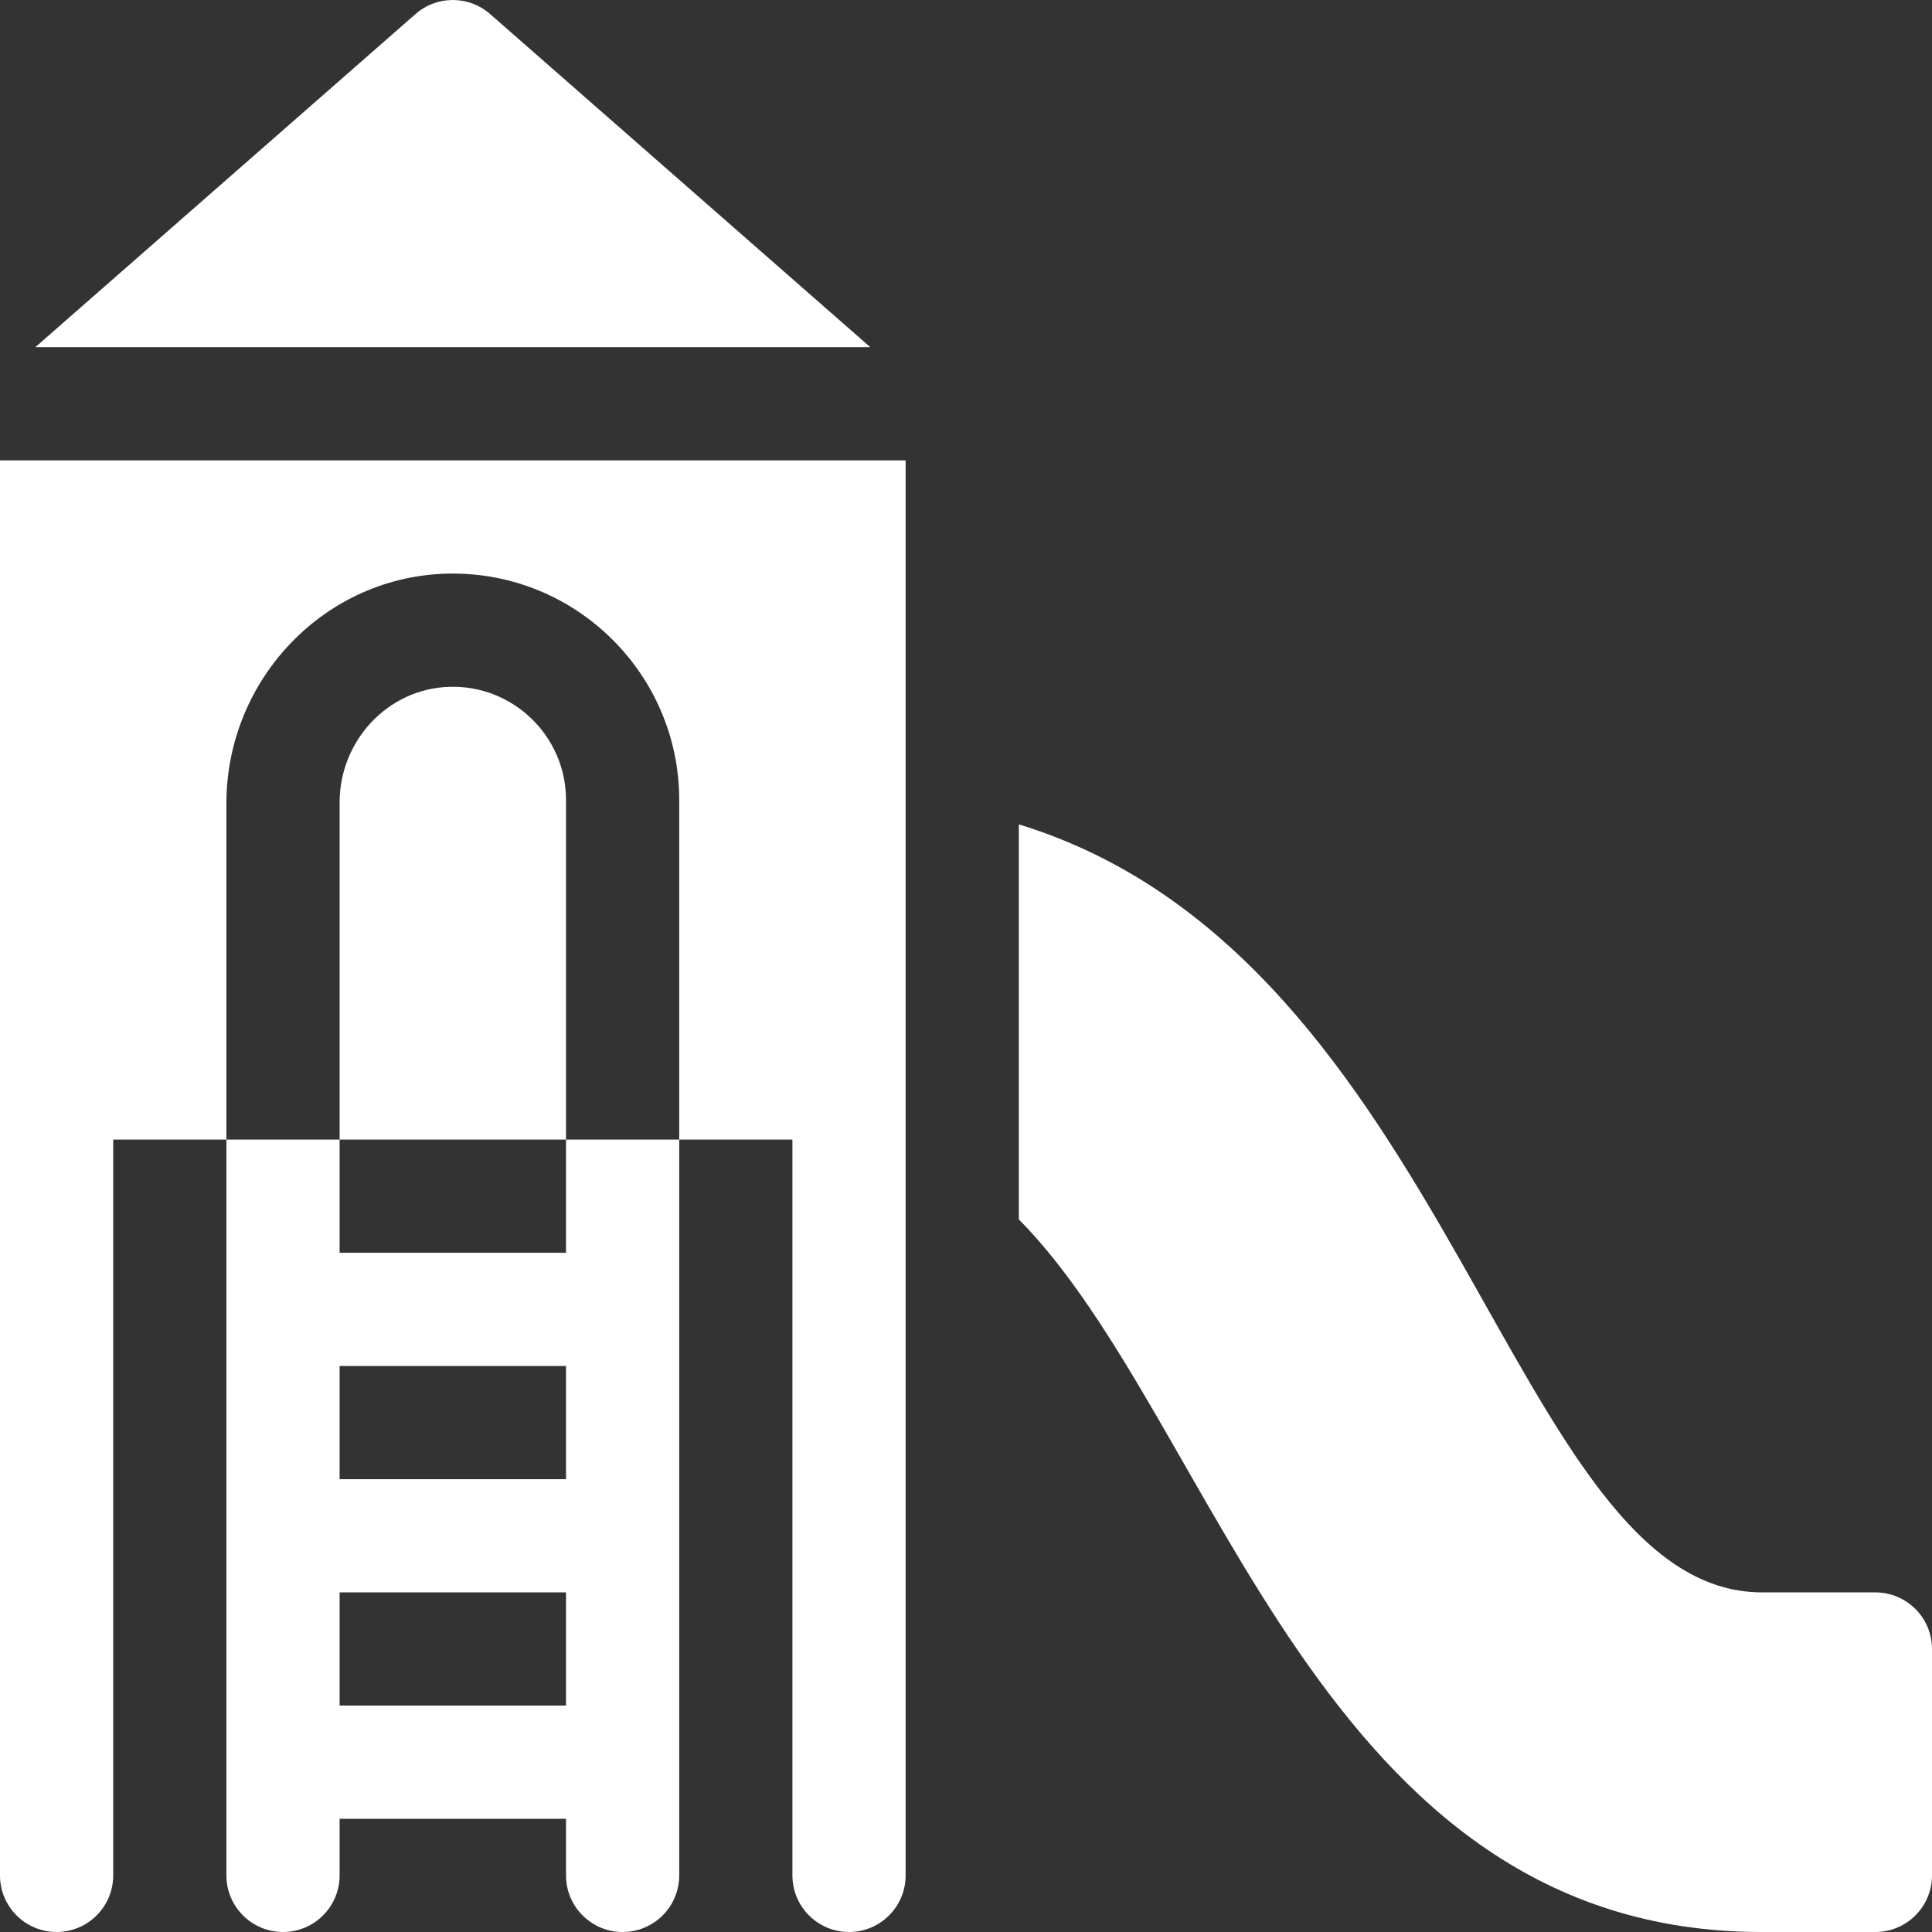
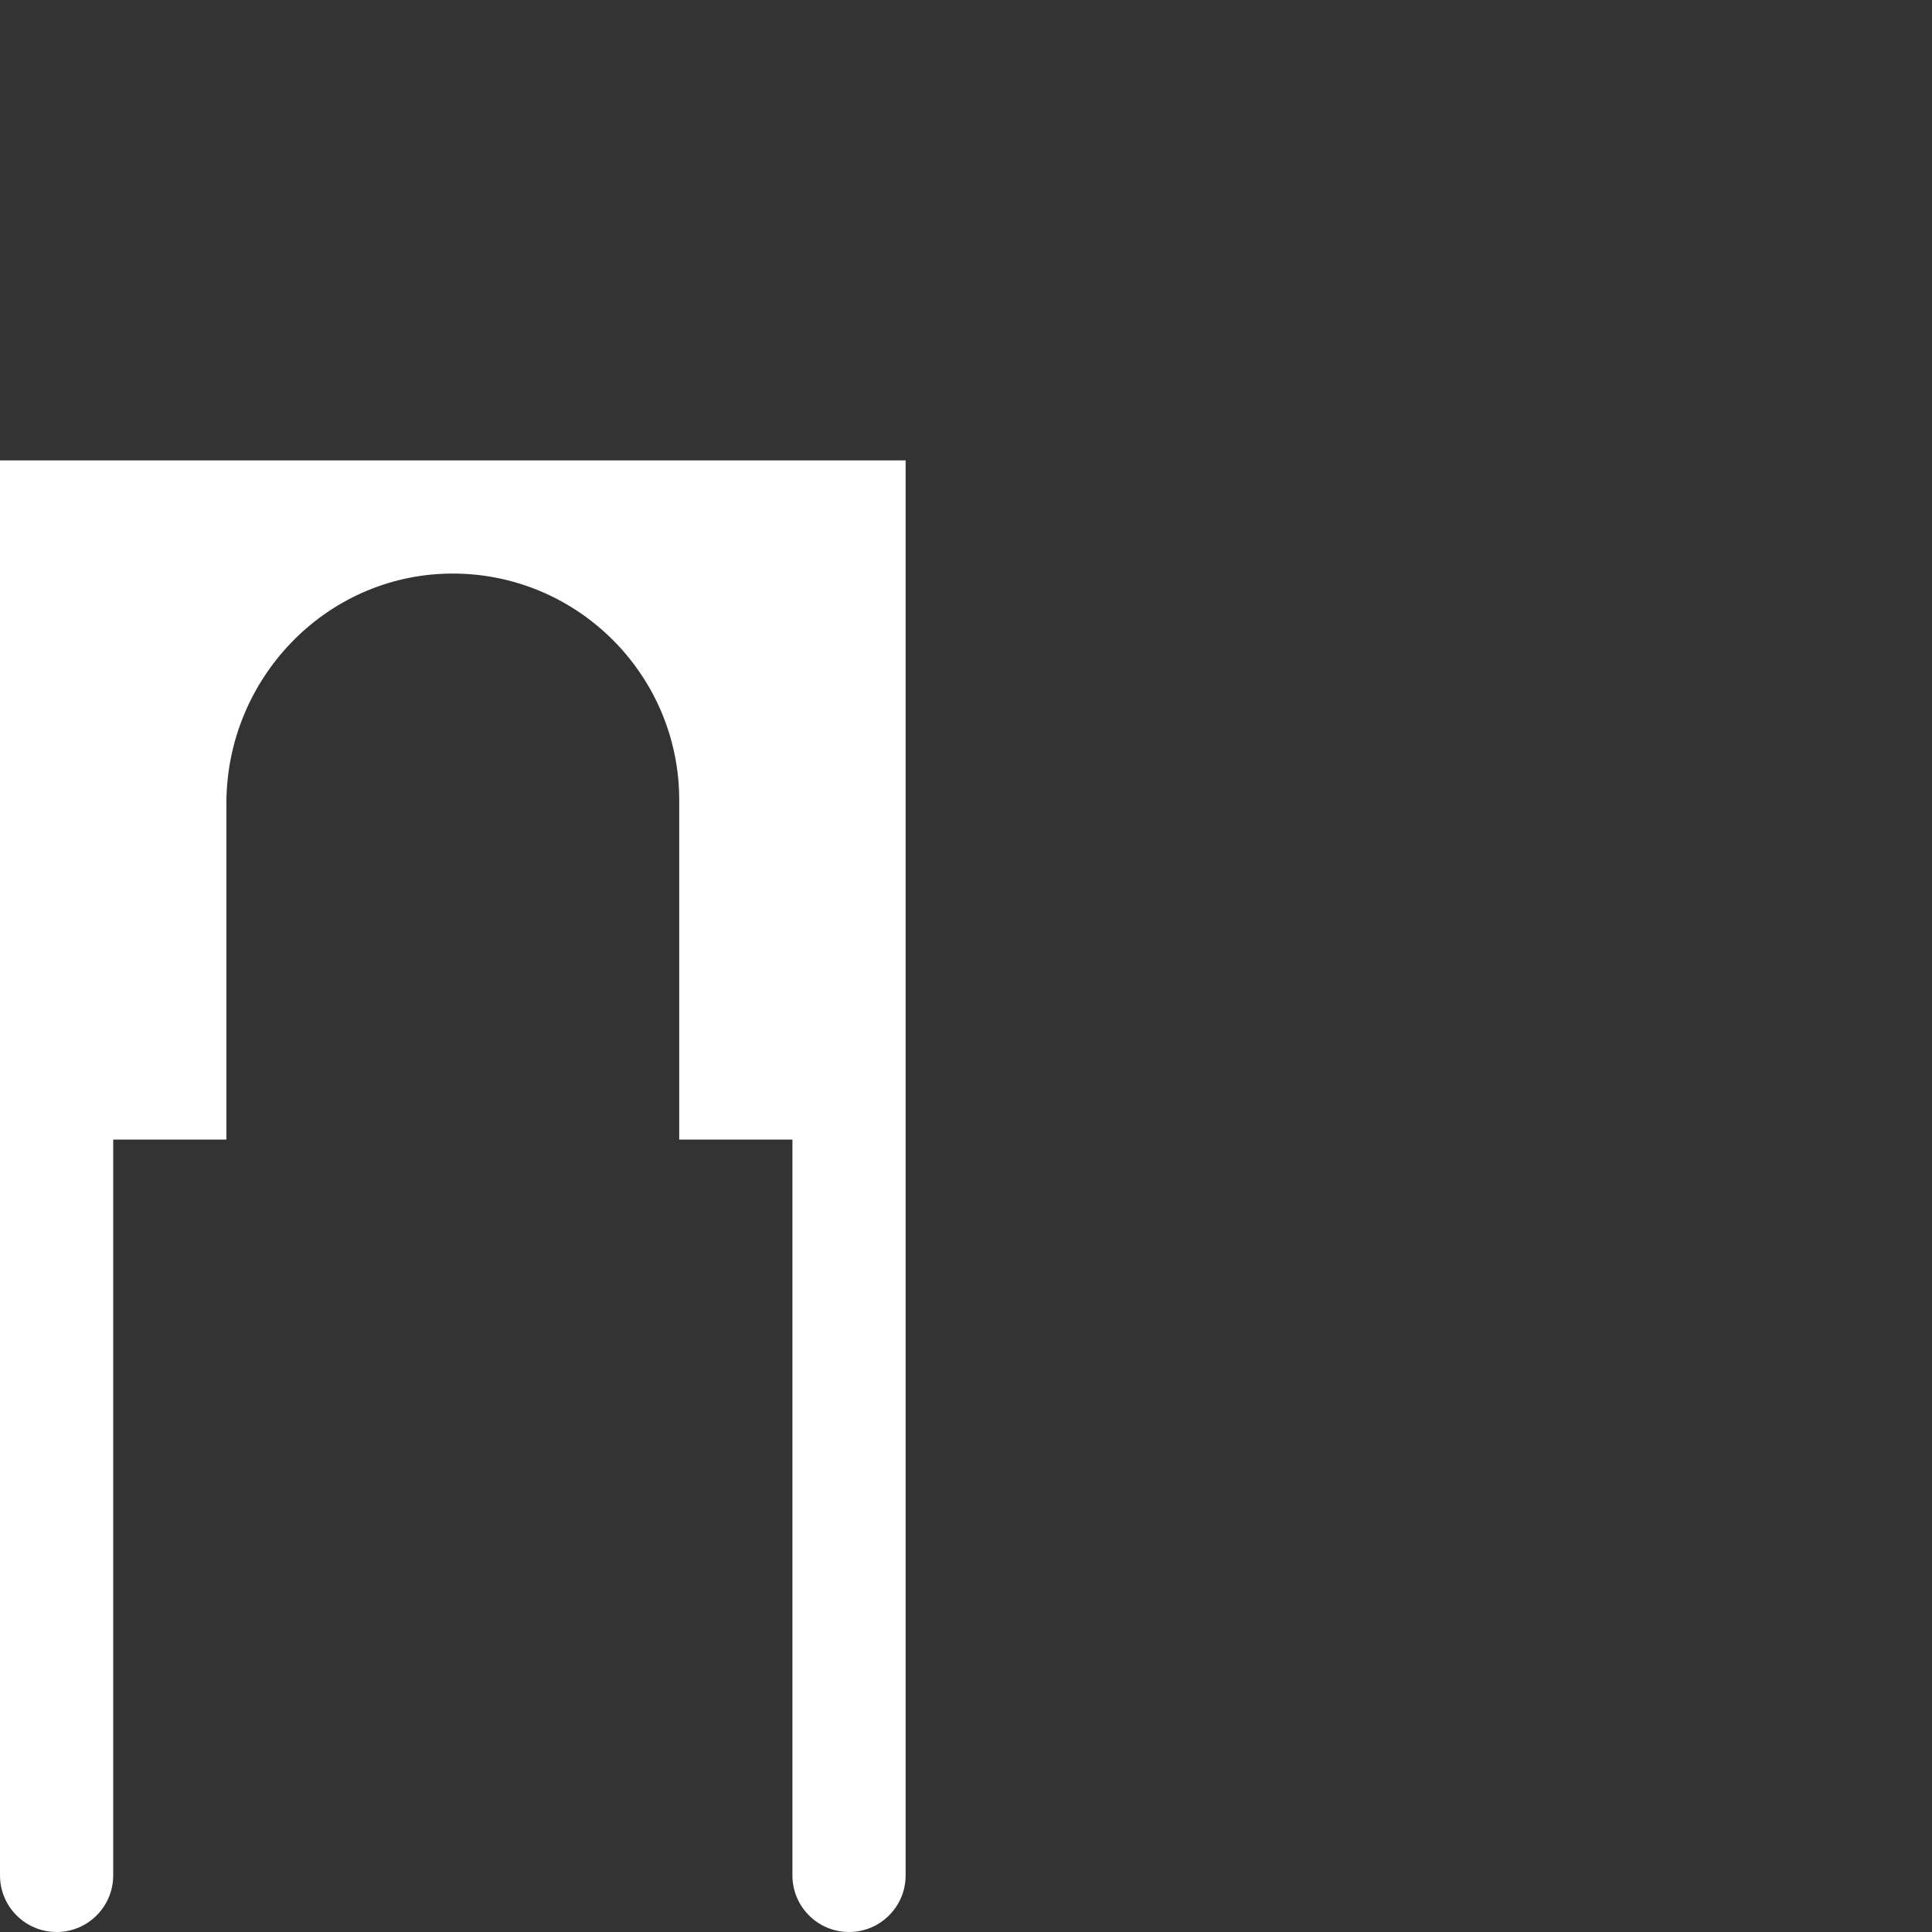
<svg xmlns="http://www.w3.org/2000/svg" id="Capa_1" enable-background="new 0 0 512 512" height="512px" viewBox="0 0 512 512" width="512px" class="">
  <rect x="0" y="0" width="512" height="512" fill="#333333" stroke="none" />
  <g>
    <g>
-       <path d="m497 422h-30c-66.89 0-81.61-168.22-197-203.53v104.67c52.64 53.28 79.22 188.86 196.88 188.86h30.12c8.28 0 15-6.72 15-15v-60c0-8.28-6.72-15-15-15z" data-original="#000000" class="active-path" data-old_color="#000000" fill="#FFFFFF" />
-       <path d="m150 212c0-16.843-13.958-30.493-30.913-29.986-16.315.487-29.087 14.303-29.087 30.625v89.361h60z" data-original="#000000" class="active-path" data-old_color="#000000" fill="#FFFFFF" />
      <path d="m0 497c0 8.284 6.716 15 15 15s15-6.716 15-15v-195h30v-89.088c0-32.922 26.14-60.397 59.058-60.905 33.509-.517 60.942 26.599 60.942 59.993v90h30v195c0 8.284 6.716 15 15 15s15-6.716 15-15c0-16.657 0-358.804 0-375h-240z" data-original="#000000" class="active-path" data-old_color="#000000" fill="#FFFFFF" />
-       <path d="m129.88 3.72c-5.65-4.96-14.11-4.96-19.76 0l-100.75 88.28h221.26z" data-original="#000000" class="active-path" data-old_color="#000000" fill="#FFFFFF" />
-       <path d="m150 332h-60v-30h-30v195c0 8.28 6.72 15 15 15s15-6.72 15-15v-15h60v15c0 8.28 6.72 15 15 15s15-6.72 15-15v-195h-30zm0 30v30h-60v-30zm-60 90v-30h60v30z" data-original="#000000" class="active-path" data-old_color="#000000" fill="#FFFFFF" />
    </g>
  </g>
</svg>